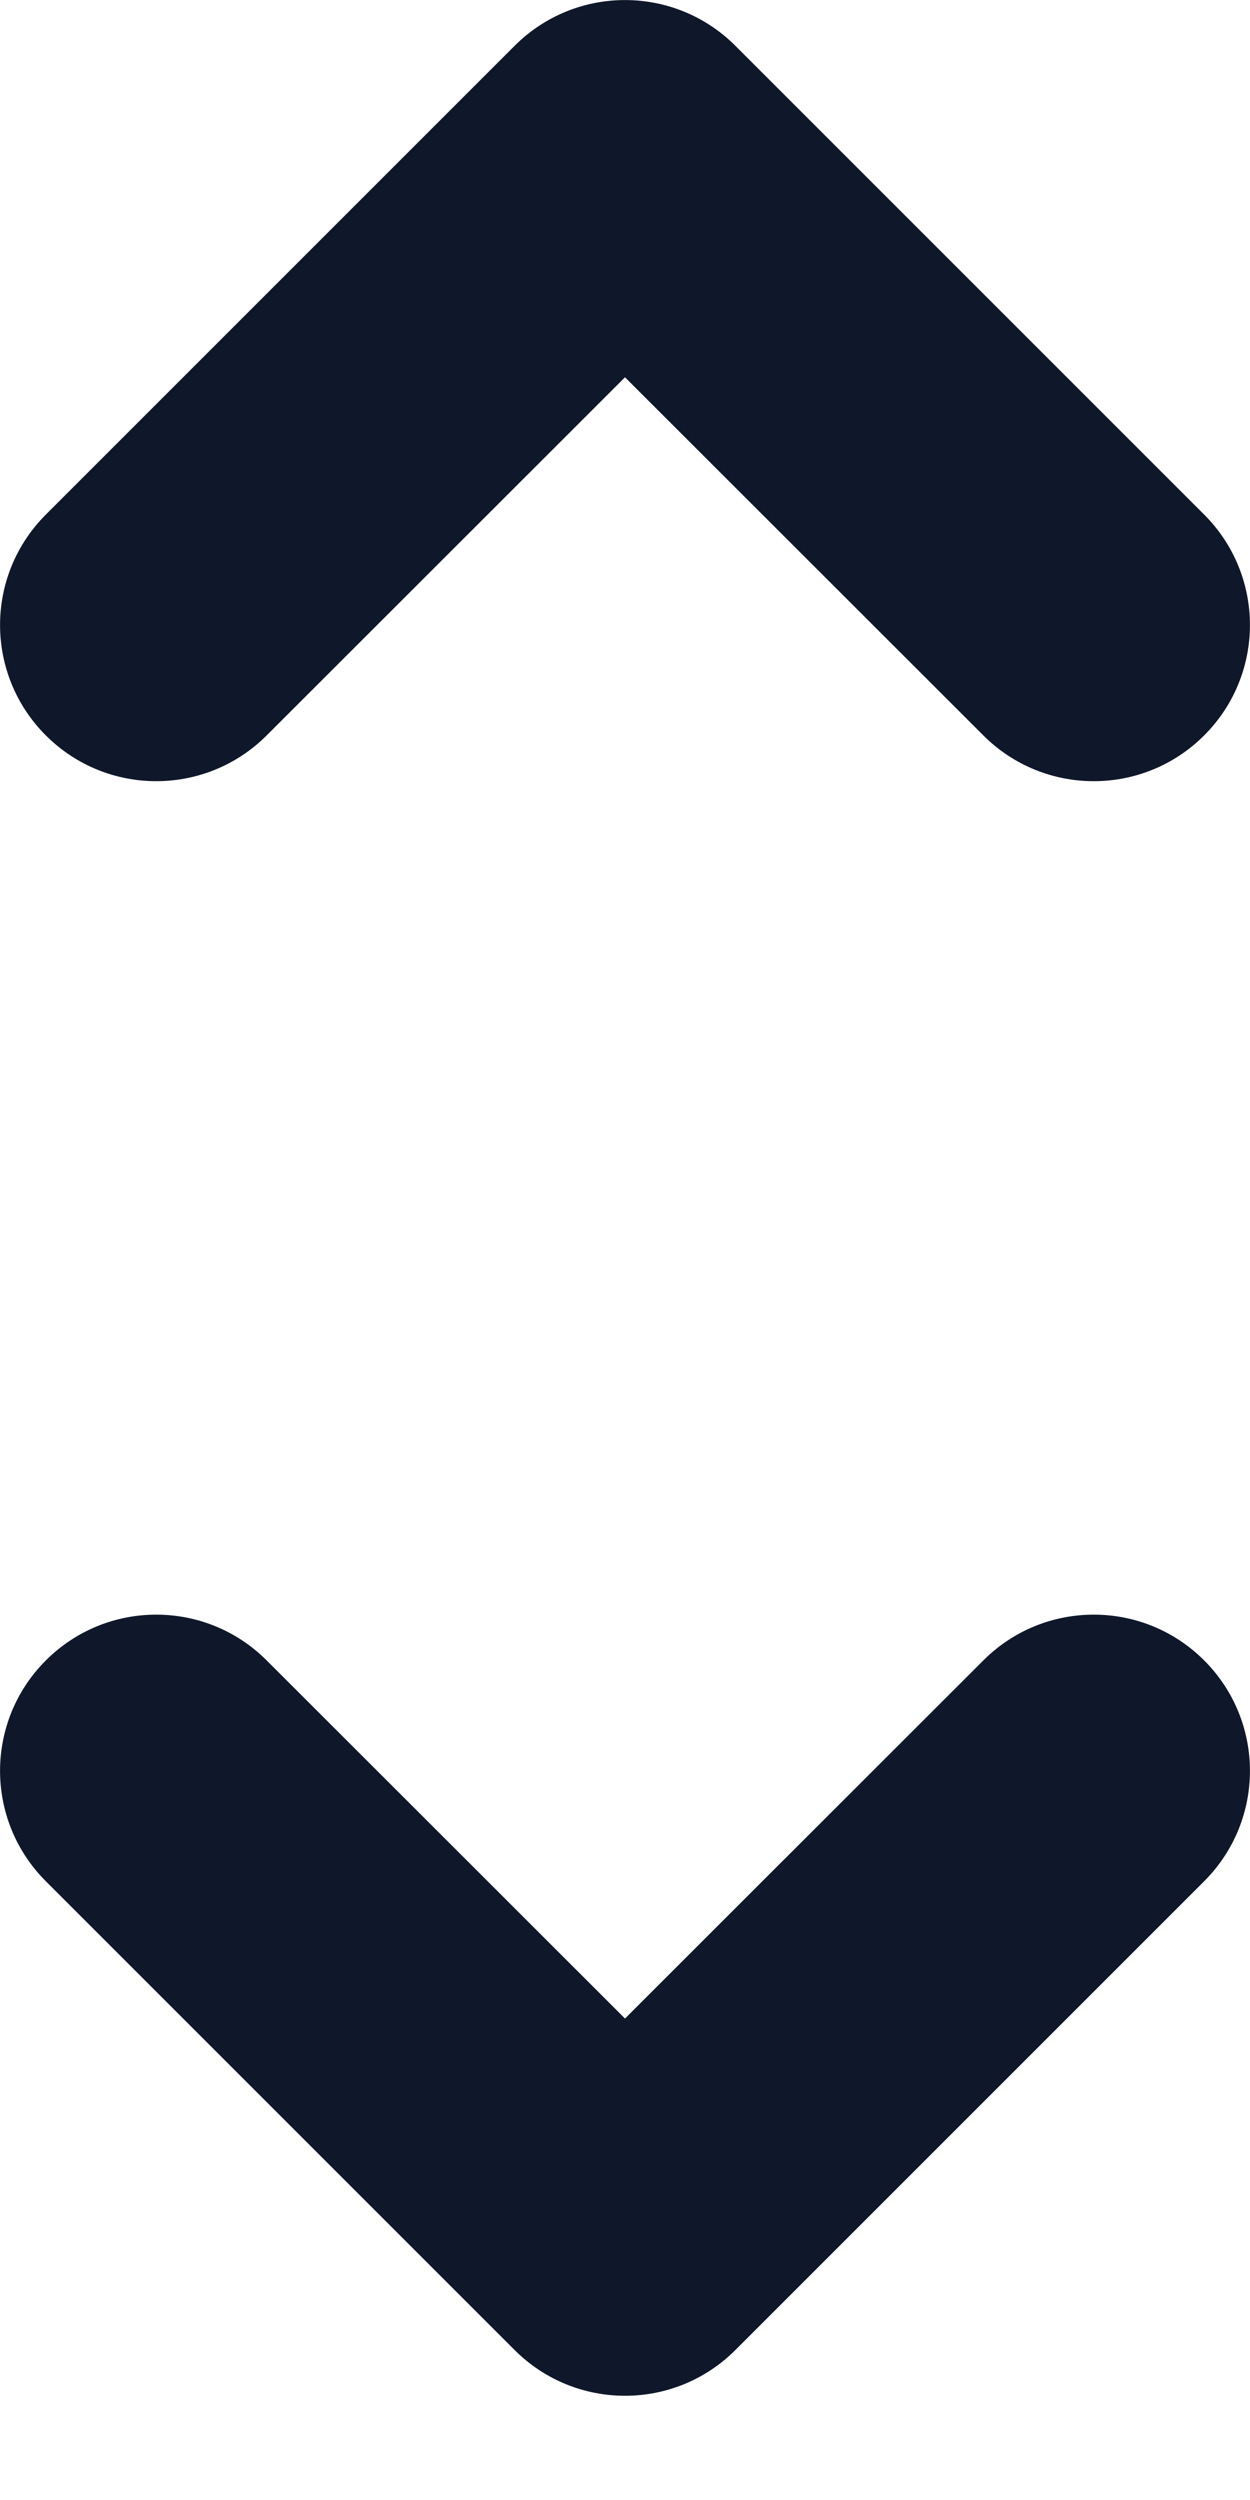
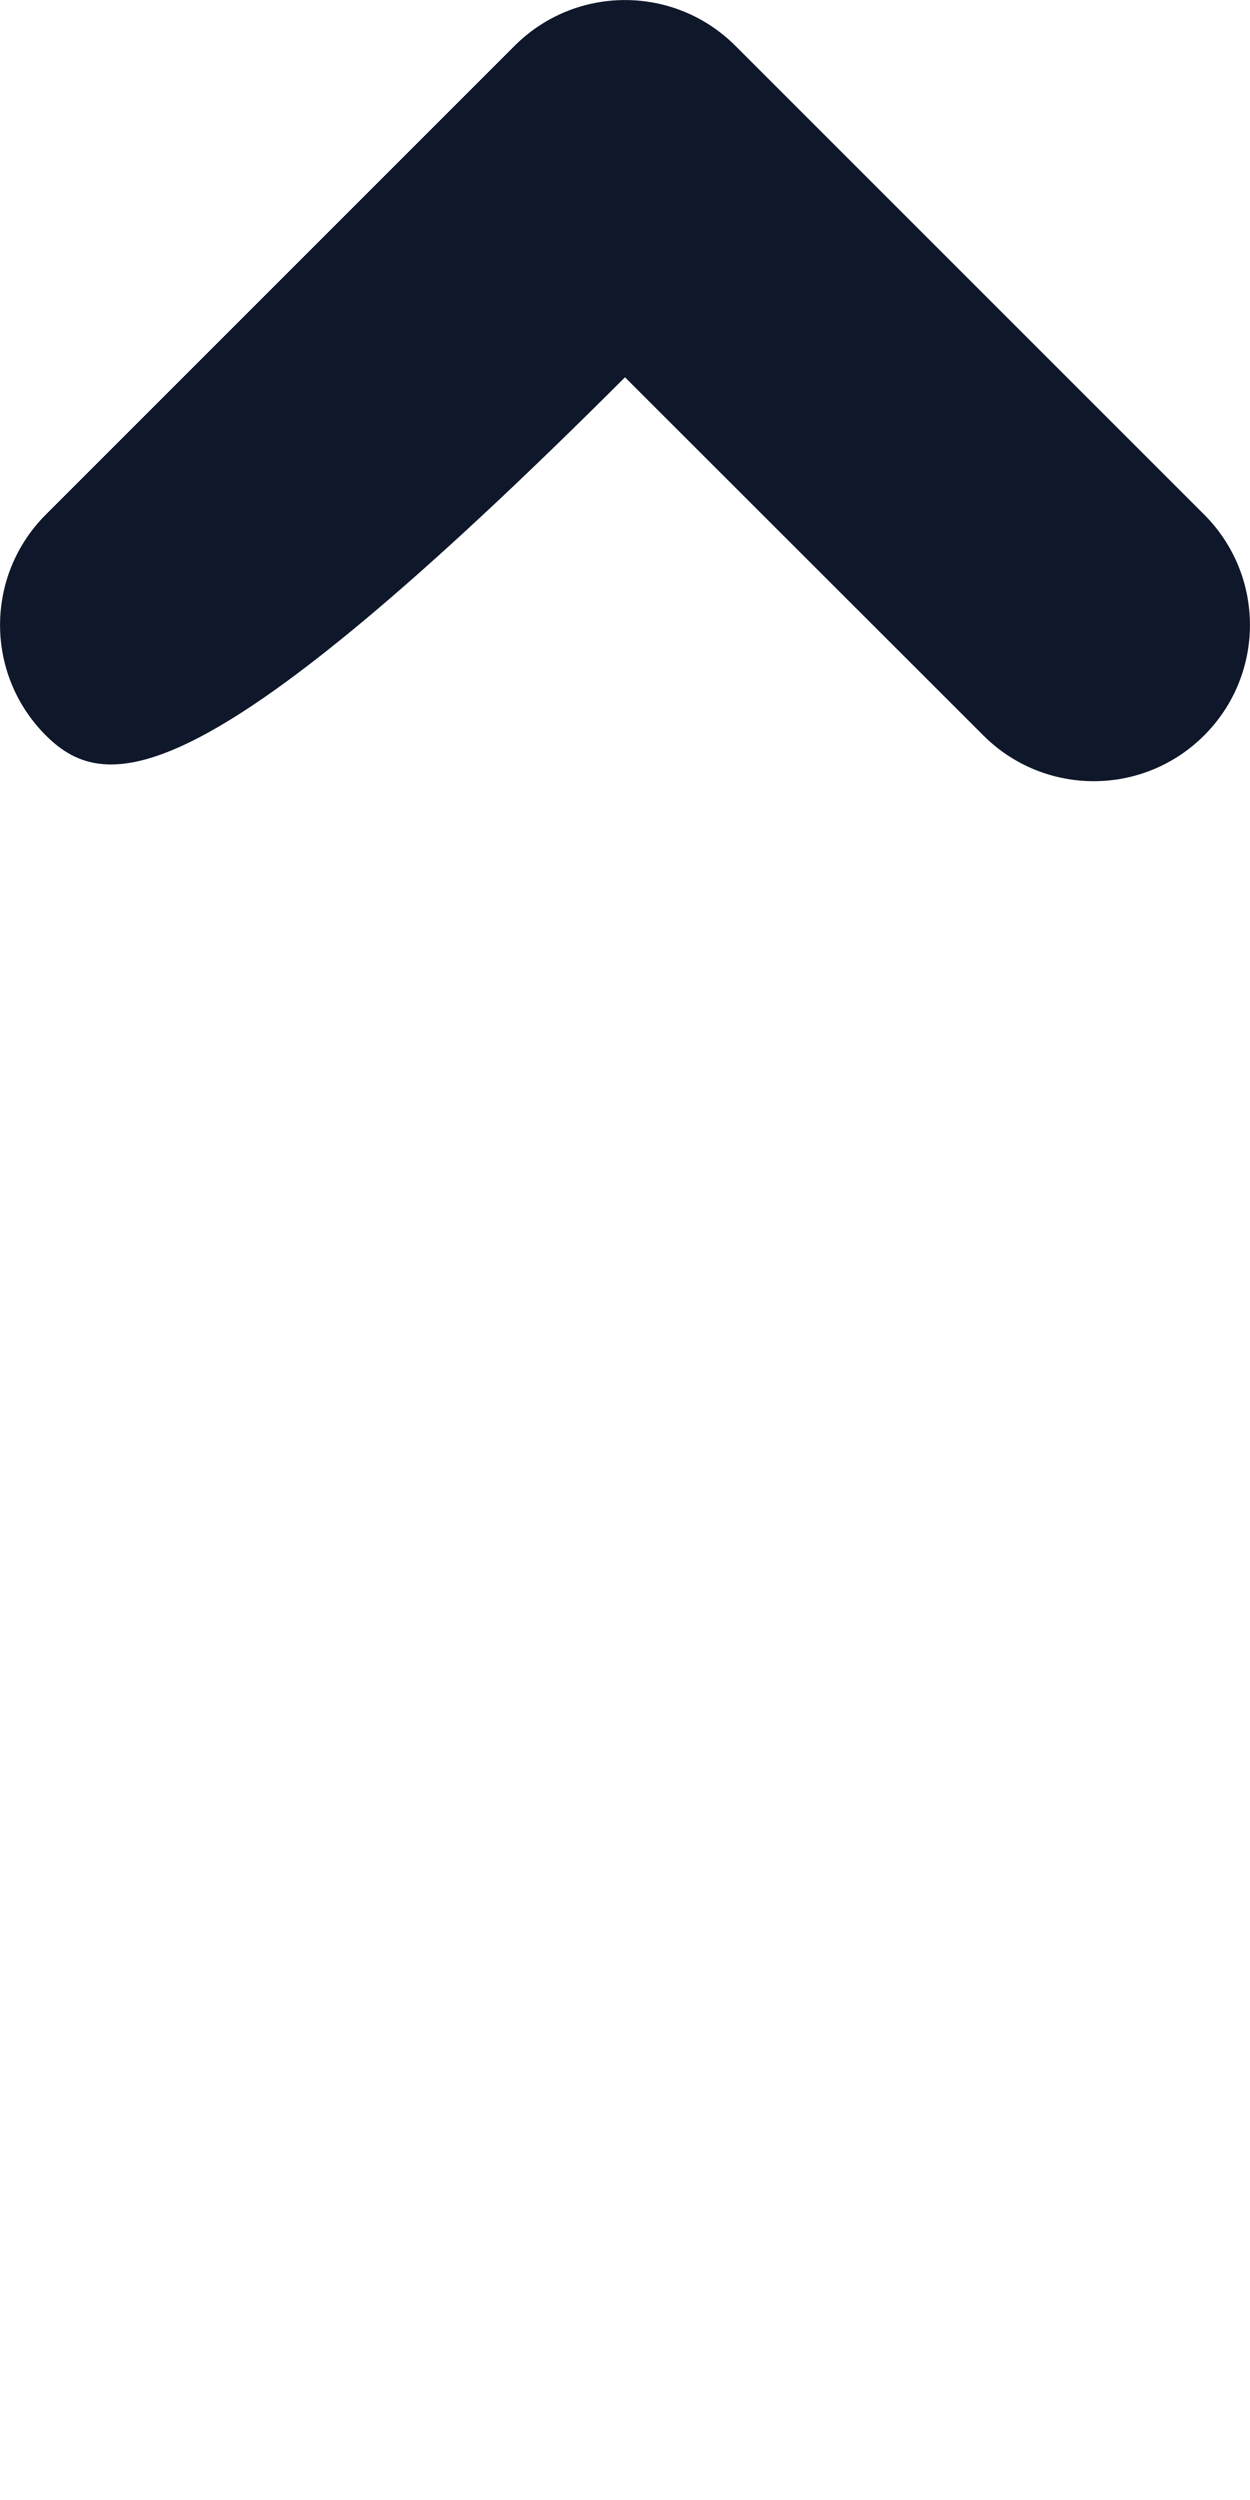
<svg xmlns="http://www.w3.org/2000/svg" width="6" height="12" viewBox="0 0 6 12" fill="none">
-   <path fill-rule="evenodd" clip-rule="evenodd" d="M0.22 7.97C0.513 7.677 0.987 7.677 1.28 7.97L3 9.689L4.72 7.97C5.013 7.677 5.487 7.677 5.78 7.97C6.073 8.263 6.073 8.737 5.78 9.03L3.53 11.28C3.237 11.573 2.763 11.573 2.47 11.28L0.22 9.03C-0.073 8.737 -0.073 8.263 0.22 7.97Z" fill="#0F172A" />
-   <path fill-rule="evenodd" clip-rule="evenodd" d="M5.78 3.53C5.487 3.823 5.013 3.823 4.72 3.53L3 1.811L1.28 3.53C0.987 3.823 0.513 3.823 0.22 3.53C-0.073 3.237 -0.073 2.763 0.22 2.47L2.47 0.22C2.763 -0.073 3.237 -0.073 3.53 0.22L5.78 2.47C6.073 2.763 6.073 3.237 5.78 3.53Z" fill="#0F172A" />
+   <path fill-rule="evenodd" clip-rule="evenodd" d="M5.78 3.53C5.487 3.823 5.013 3.823 4.72 3.53L3 1.811C0.987 3.823 0.513 3.823 0.22 3.53C-0.073 3.237 -0.073 2.763 0.22 2.47L2.47 0.22C2.763 -0.073 3.237 -0.073 3.53 0.22L5.78 2.47C6.073 2.763 6.073 3.237 5.78 3.53Z" fill="#0F172A" />
</svg>